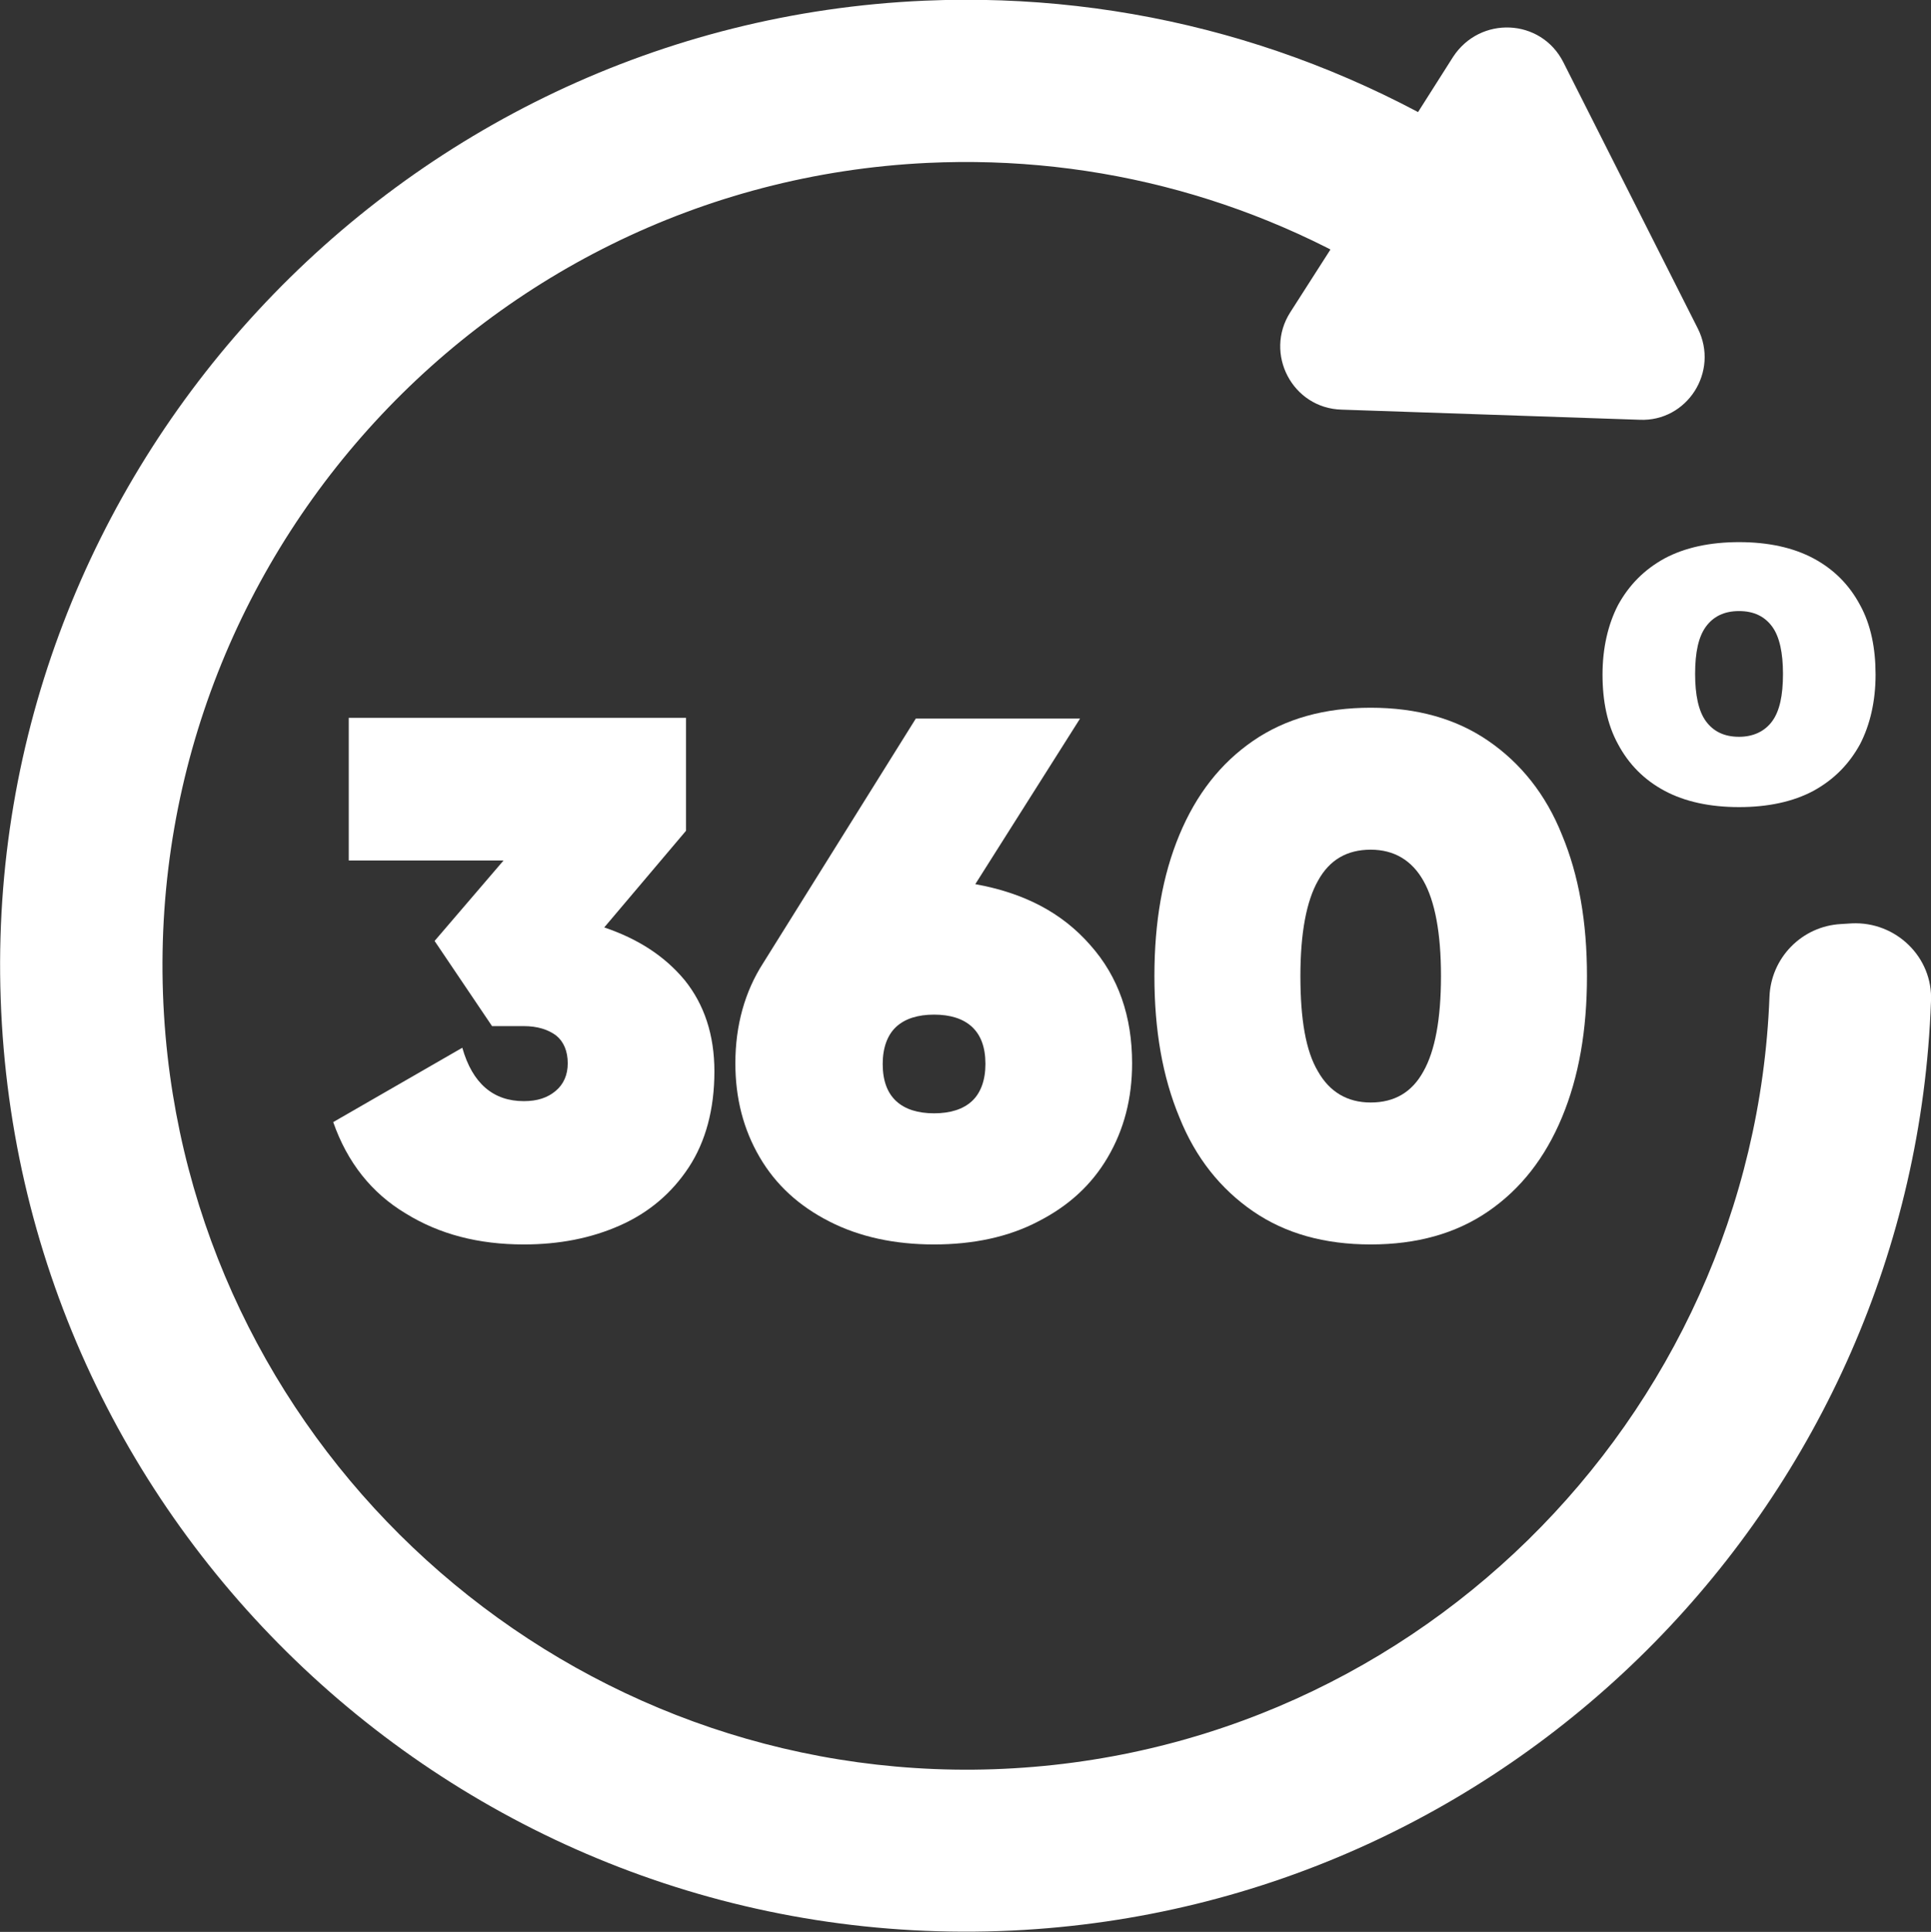
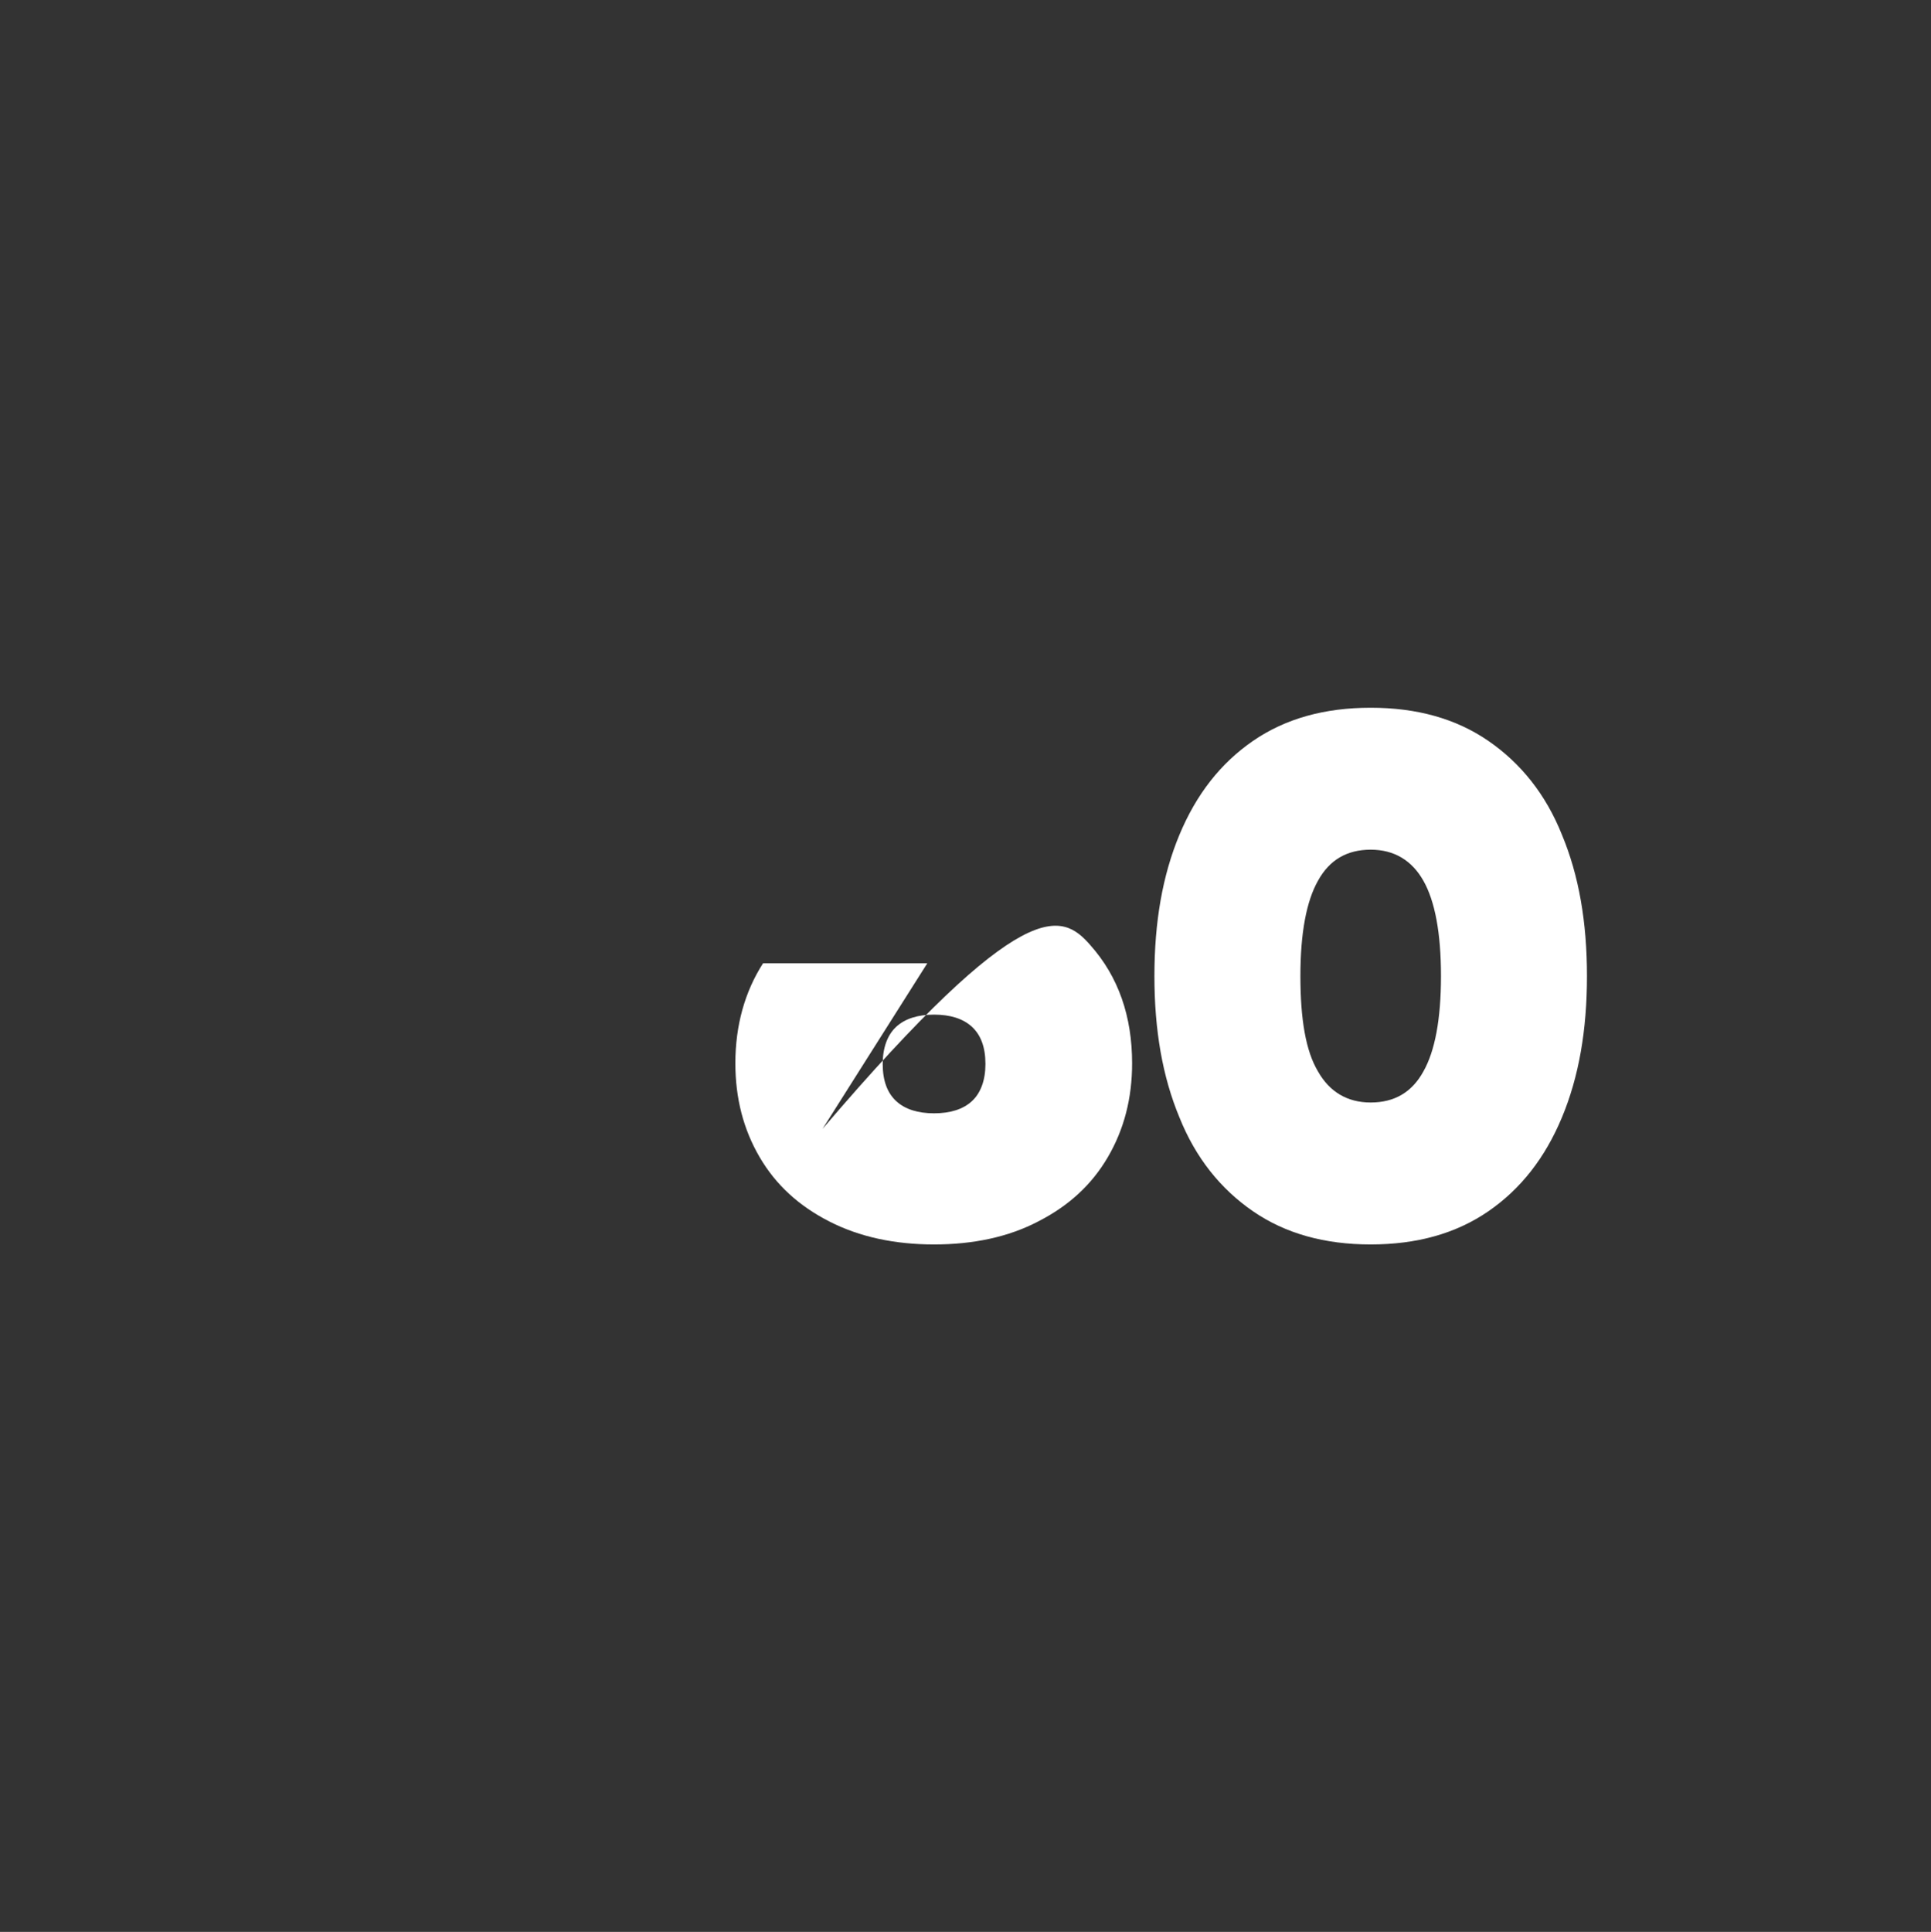
<svg xmlns="http://www.w3.org/2000/svg" version="1.1" id="Layer_1" x="0px" y="0px" viewBox="0 0 285.7 285.8" style="enable-background:new 0 0 285.7 285.8;" xml:space="preserve">
  <rect x="0" y="0" width="285.7" height="285.8" fill="#333333" stroke="none" />
  <style type="text/css">
	.st0{fill:white;}
</style>
  <g id="XMLID_241_">
    <g id="XMLID_1116_">
-       <path id="XMLID_242_" class="st0" d="M0.1,147.7C-2.6,69.7,58.8,3.5,136.8,0.1c30.3-1.3,59.7,6.9,85,23.6l-13.3,20    c-21.2-14-45.9-20.8-71.3-19.6c-67,3.2-118.6,61.7-112.7,129.2c5.4,61.5,57.7,109,119.5,108.5c64.2-0.6,115.4-51.9,117.8-114.3    c0.2-5.8,4.8-10.5,10.6-10.8l1.6-0.1c6.5-0.3,12,5,11.7,11.5c-2.6,73.4-61.3,133.9-135.9,137.5C70.4,289.4,2.8,227.4,0.1,147.7z" />
-     </g>
-     <path id="XMLID_1119_" class="st0" d="M251.2,48.6L231.3,9.2c-3.3-6.5-12.3-6.9-16.3-0.8L203,27.3l-12.1,18.9   c-3.9,6.1,0.3,14.2,7.6,14.4l44.1,1.5C249.6,62.4,254.4,55,251.2,48.6z" />
+       </g>
  </g>
  <g>
-     <path class="st0" d="M101.3,145c2.9,3.6,4.4,8.1,4.4,13.5c0,5.6-1.3,10.4-3.8,14.2c-2.5,3.8-5.9,6.7-10.2,8.6   c-4.3,1.9-9,2.8-14.2,2.8c-6.7,0-12.5-1.5-17.5-4.6c-5-3-8.6-7.5-10.7-13.5l19.1-11c1.5,5.3,4.6,7.9,9.1,7.9c2,0,3.5-0.5,4.7-1.5   c1.2-1,1.8-2.4,1.8-4.1c0-1.8-0.6-3.2-1.7-4.1c-1.2-0.9-2.8-1.4-4.8-1.4h-4.7l-8.5-12.6l10.2-11.9H51.6v-21.1h49.9v16.7l-12.1,14.3   C94.4,138.9,98.3,141.4,101.3,145z" />
-     <path class="st0" d="M161.3,139.8c4.2,4.7,6.2,10.6,6.2,17.5c0,5.2-1.2,9.8-3.6,13.9c-2.4,4.1-5.8,7.2-10.3,9.5   c-4.4,2.3-9.6,3.4-15.4,3.4s-11-1.1-15.5-3.4s-7.9-5.4-10.3-9.5c-2.4-4.1-3.6-8.7-3.6-13.9c0-5.6,1.4-10.6,4.1-14.8l22.6-36.2h24.3   l-15.5,24.5C151.5,132.1,157.1,135,161.3,139.8z M143.8,162.9c1.3-1.2,2-3.1,2-5.5c0-2.5-0.7-4.3-2-5.5c-1.3-1.2-3.2-1.8-5.6-1.8   c-2.4,0-4.3,0.6-5.6,1.8c-1.3,1.2-2,3.1-2,5.5c0,2.5,0.7,4.3,2,5.5c1.3,1.2,3.2,1.8,5.6,1.8C140.6,164.7,142.5,164.1,143.8,162.9z" />
+     <path class="st0" d="M161.3,139.8c4.2,4.7,6.2,10.6,6.2,17.5c0,5.2-1.2,9.8-3.6,13.9c-2.4,4.1-5.8,7.2-10.3,9.5   c-4.4,2.3-9.6,3.4-15.4,3.4s-11-1.1-15.5-3.4s-7.9-5.4-10.3-9.5c-2.4-4.1-3.6-8.7-3.6-13.9c0-5.6,1.4-10.6,4.1-14.8h24.3   l-15.5,24.5C151.5,132.1,157.1,135,161.3,139.8z M143.8,162.9c1.3-1.2,2-3.1,2-5.5c0-2.5-0.7-4.3-2-5.5c-1.3-1.2-3.2-1.8-5.6-1.8   c-2.4,0-4.3,0.6-5.6,1.8c-1.3,1.2-2,3.1-2,5.5c0,2.5,0.7,4.3,2,5.5c1.3,1.2,3.2,1.8,5.6,1.8C140.6,164.7,142.5,164.1,143.8,162.9z" />
    <path class="st0" d="M185.4,179.2c-4.8-3.3-8.5-7.9-10.9-13.9c-2.5-6-3.7-12.9-3.7-20.9c0-8,1.2-14.9,3.7-20.9   c2.5-6,6.1-10.6,10.9-13.9c4.8-3.3,10.6-4.9,17.4-4.9c6.8,0,12.6,1.6,17.4,4.9c4.8,3.3,8.5,7.9,10.9,13.9c2.5,6,3.7,12.9,3.7,20.9   c0,8-1.2,14.9-3.7,20.9c-2.5,6-6.1,10.6-10.9,13.9c-4.8,3.3-10.6,4.9-17.4,4.9C196,184.1,190.2,182.5,185.4,179.2z M210.6,158.5   c1.7-3,2.6-7.7,2.6-14.1c0-6.4-0.9-11.1-2.6-14.1c-1.7-3-4.3-4.6-7.8-4.6s-6.1,1.5-7.8,4.6c-1.7,3-2.6,7.7-2.6,14.1   c0,6.4,0.8,11.1,2.6,14.1c1.7,3,4.3,4.6,7.8,4.6S208.9,161.6,210.6,158.5z" />
  </g>
  <g>
-     <path class="st0" d="M246.3,117c-3-1.6-5.3-3.9-6.9-6.9c-1.6-2.9-2.3-6.4-2.3-10.3c0-3.9,0.8-7.4,2.3-10.3c1.6-2.9,3.8-5.2,6.9-6.9   c3-1.6,6.7-2.4,11-2.4c4.3,0,8,0.8,11,2.4c3,1.6,5.3,3.9,6.9,6.9c1.6,2.9,2.3,6.4,2.3,10.3c0,3.9-0.8,7.4-2.3,10.3   c-1.6,2.9-3.8,5.2-6.9,6.9c-3,1.6-6.7,2.4-11,2.4C253,119.4,249.3,118.6,246.3,117z M262.2,106.7c1.1-1.5,1.6-3.8,1.6-7   c0-3.1-0.5-5.5-1.6-7c-1.1-1.5-2.7-2.3-4.9-2.3c-2.2,0-3.8,0.8-4.9,2.3c-1.1,1.5-1.6,3.8-1.6,7c0,3.1,0.5,5.5,1.6,7   c1.1,1.5,2.7,2.3,4.9,2.3C259.4,109,261.1,108.2,262.2,106.7z" />
-   </g>
+     </g>
</svg>